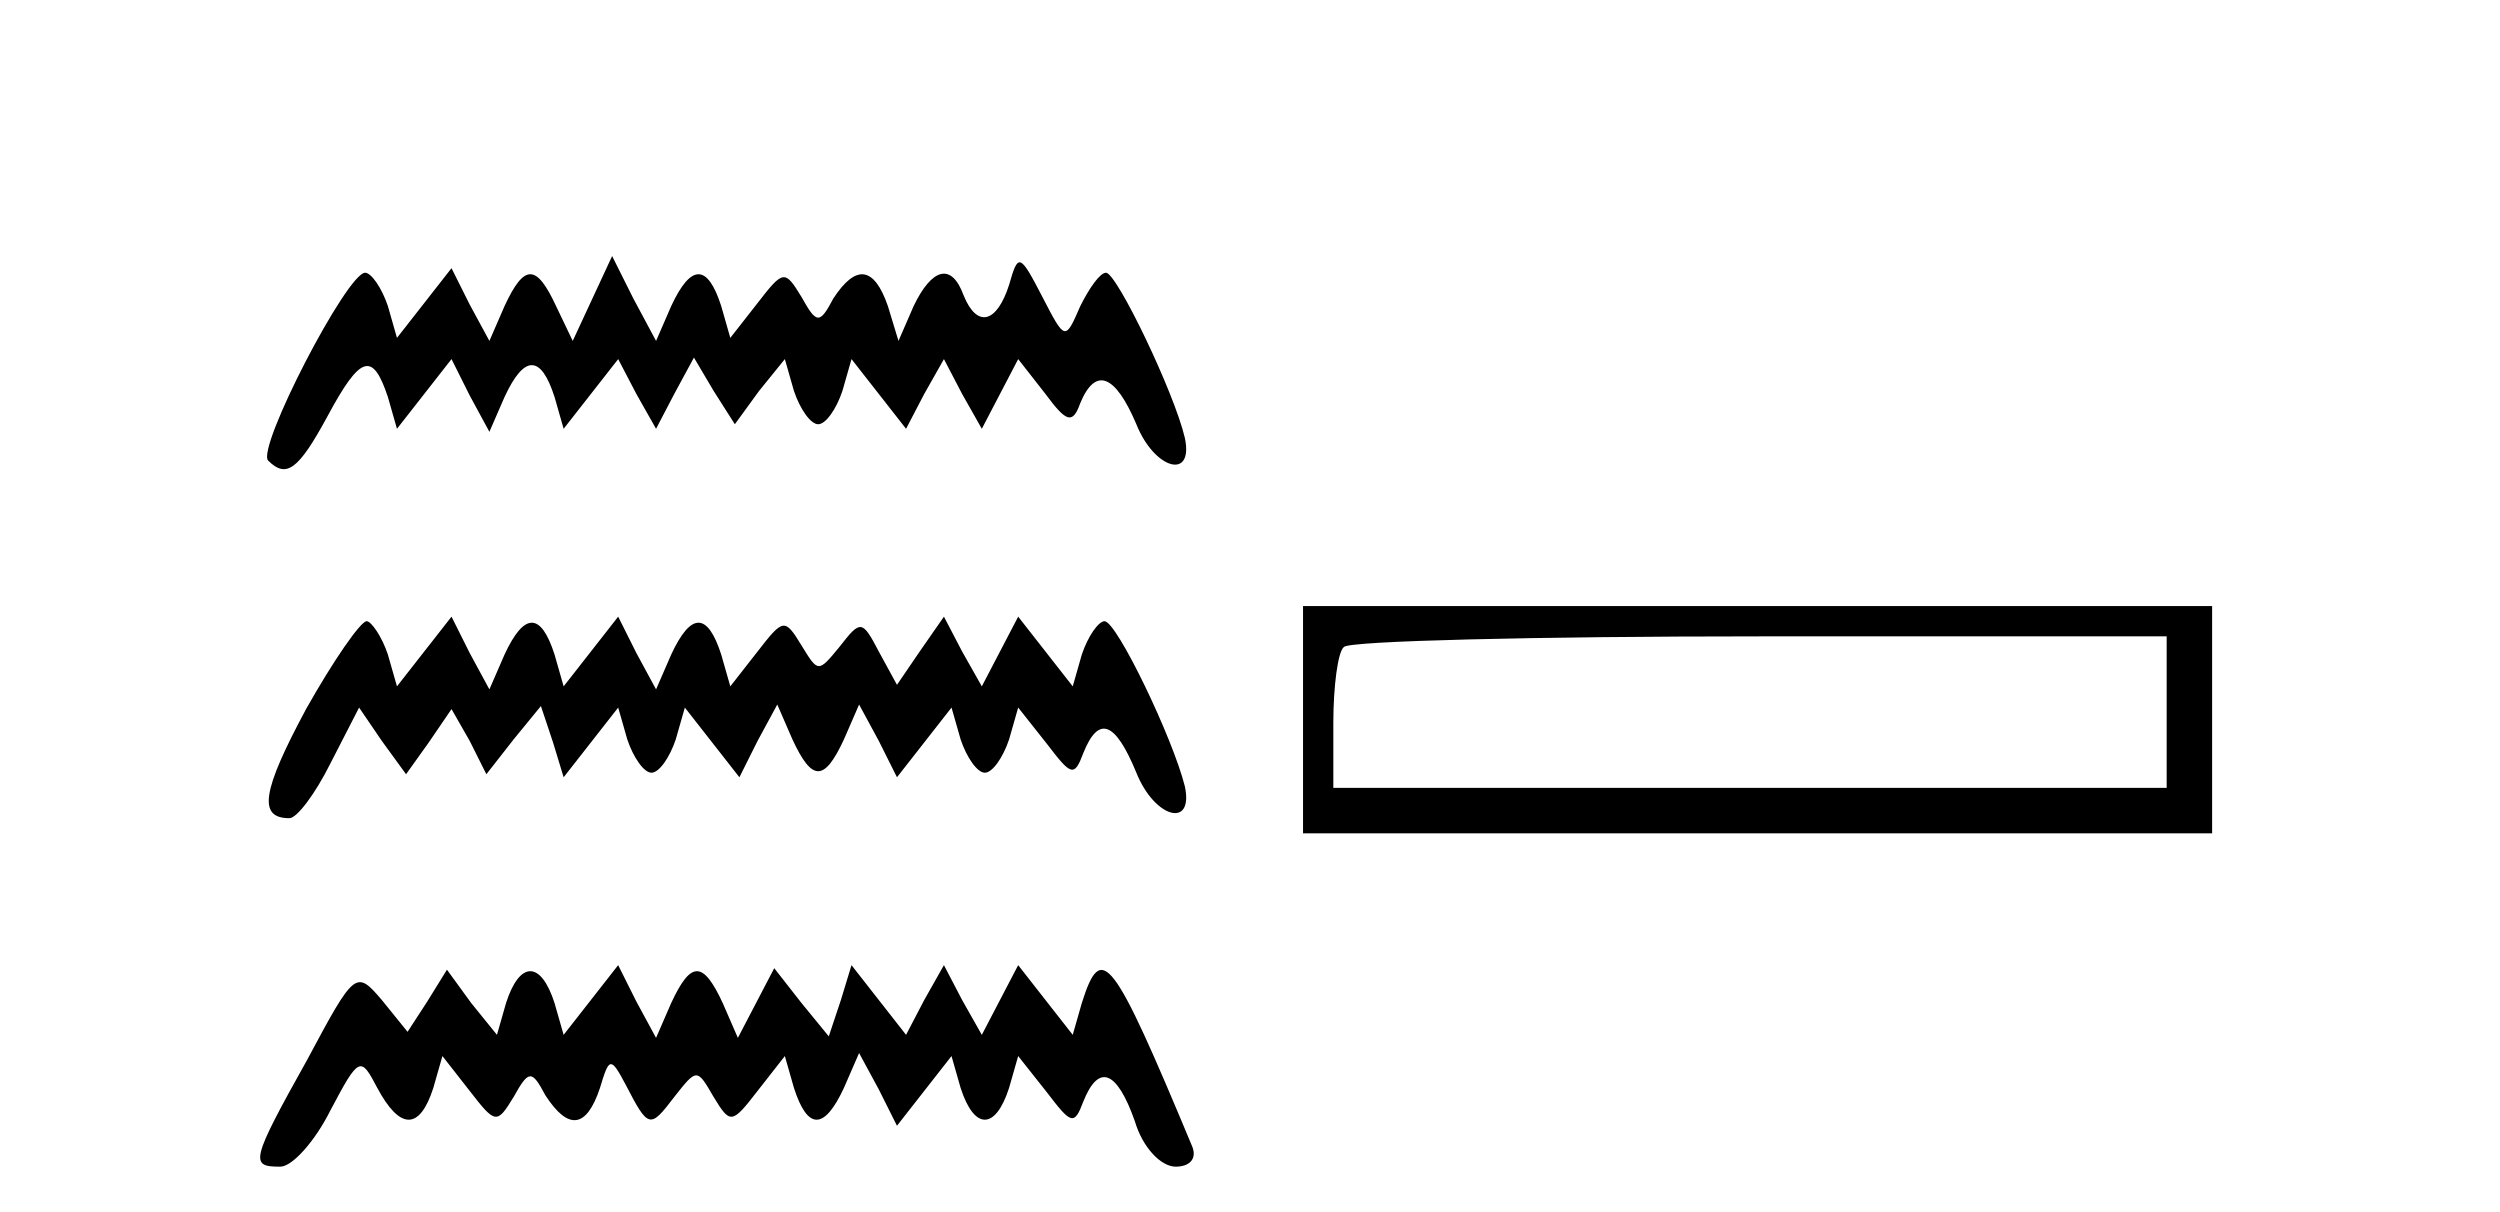
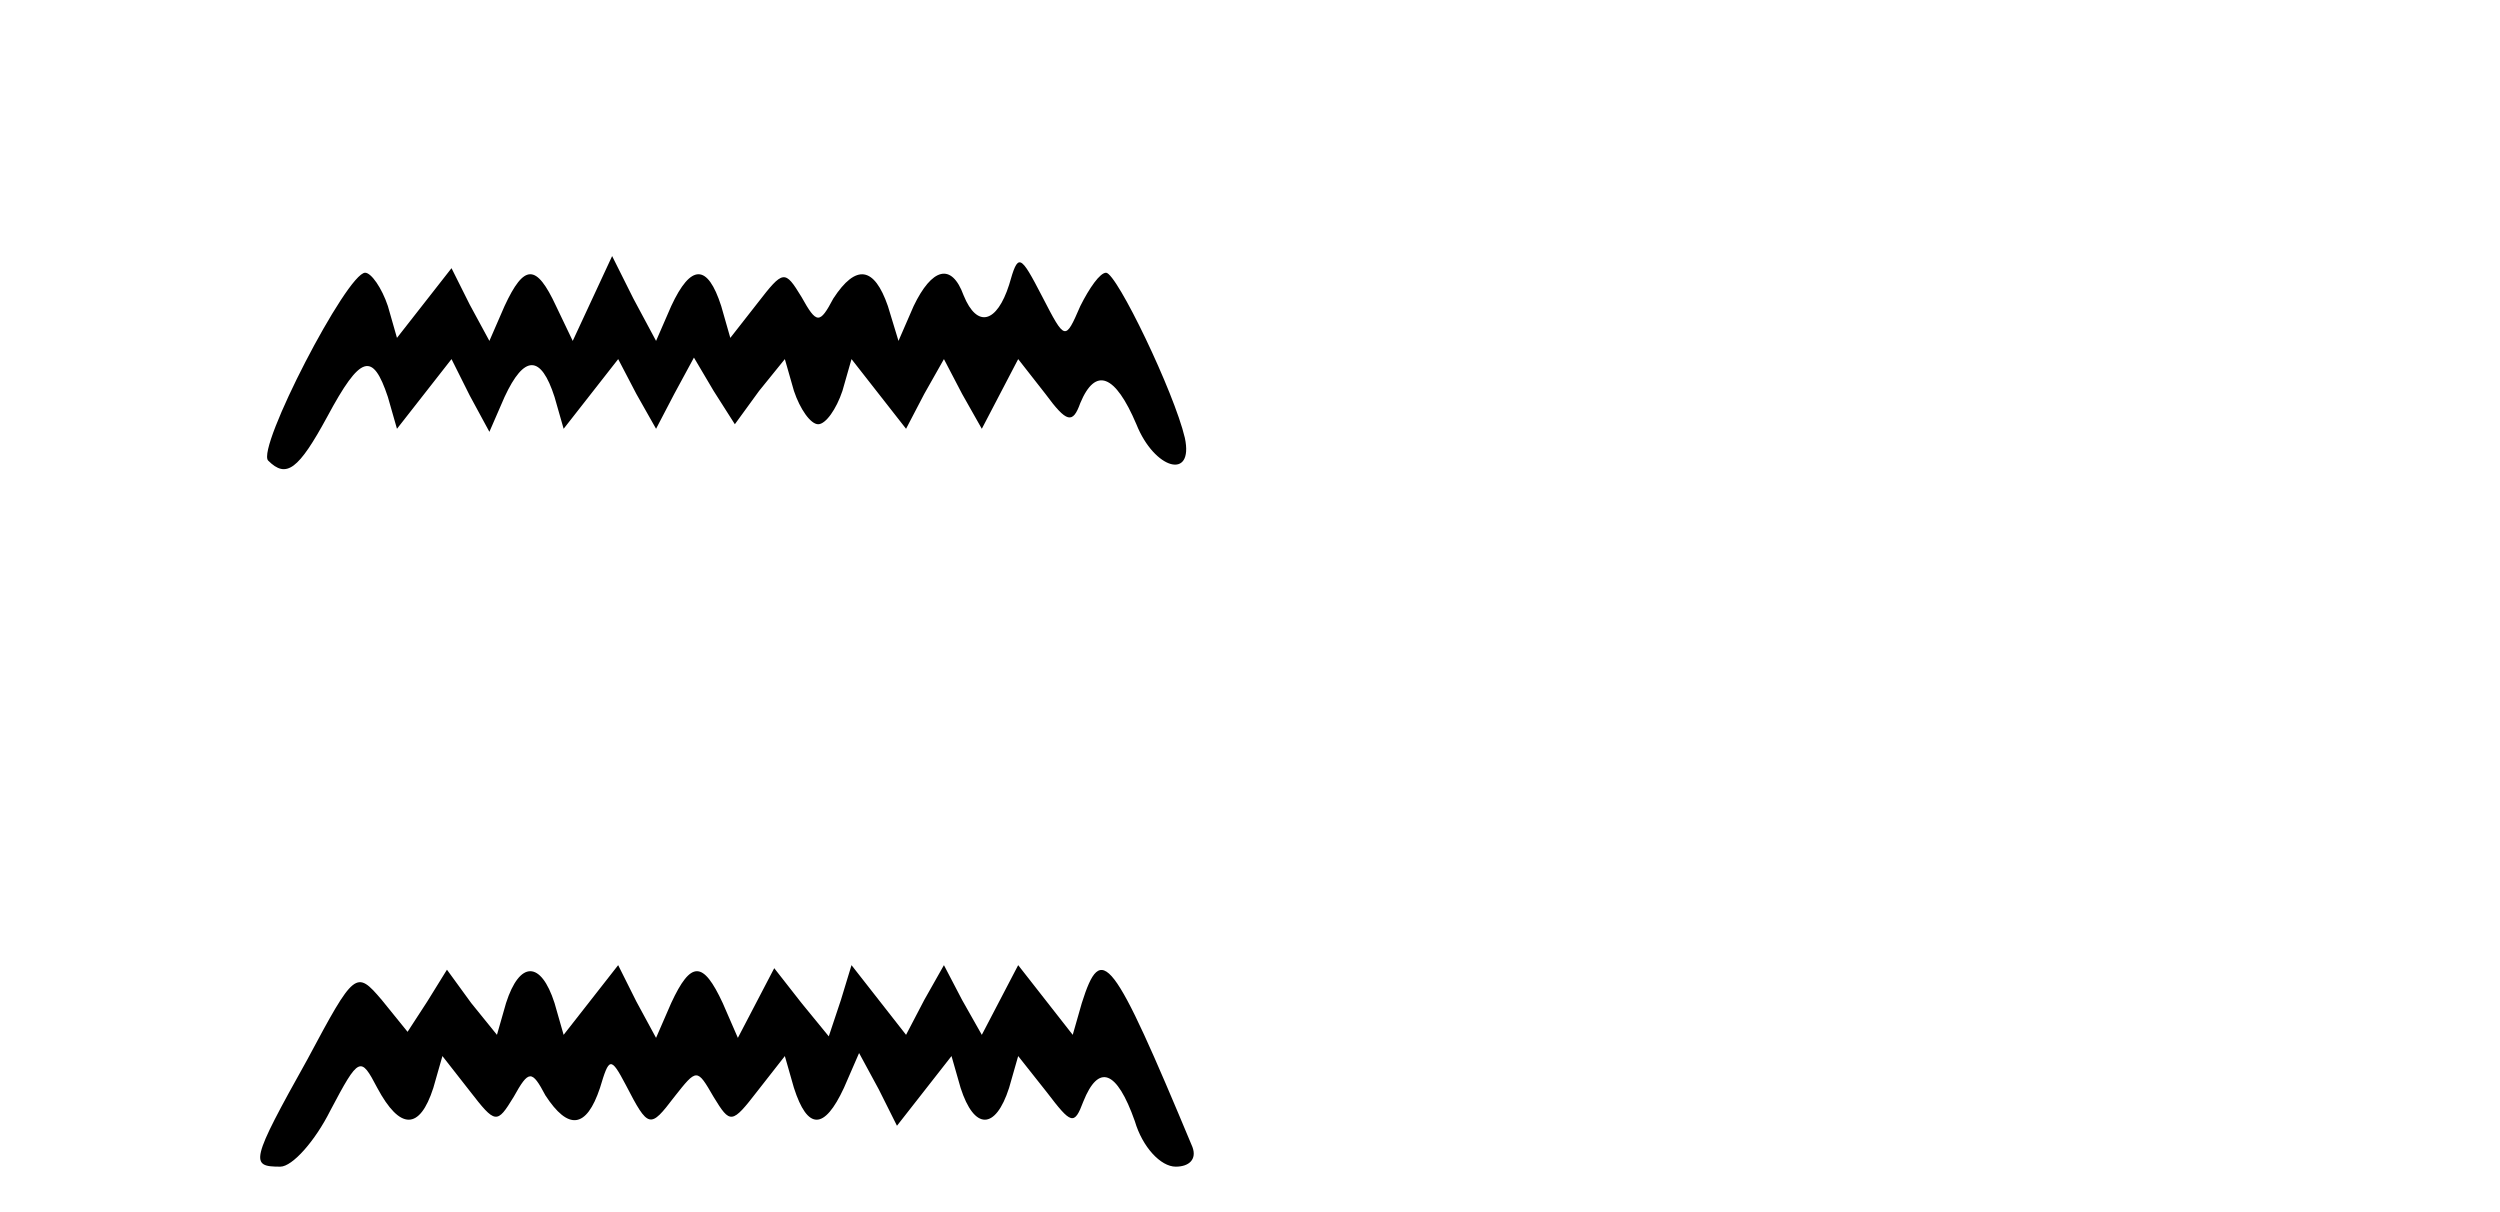
<svg xmlns="http://www.w3.org/2000/svg" version="1.0" width="165pt" height="80pt" viewBox="0 0 165 80" preserveAspectRatio="xMidYMid meet">
  <g transform="translate(0,80) scale(0.1,-0.1)" fill="#000000" stroke="none">
    <path d="M391 603 l-13 -28 -11 23 c-13 28 -21 28 -34 0 l-10 -23 -13 24 -12 24 -18 -23 -18 -23 -6 21 c-4 12 -11 22 -15 22 -12 0 -72 -116 -64 -124 12 -12 20 -6 39 29 22 41 30 43 40 13 l6 -21 18 23 18 23 12 -24 13 -24 10 23 c13 28 24 28 33 0 l6 -21 18 23 18 23 12 -23 13 -23 12 23 13 24 13 -22 14 -22 16 22 17 21 6 -21 c4 -12 11 -22 16 -22 5 0 12 10 16 22 l6 21 18 -23 18 -23 12 23 13 23 12 -23 13 -23 12 23 12 23 18 -23 c14 -19 18 -20 23 -6 10 24 23 19 37 -14 12 -30 38 -37 32 -9 -7 30 -45 109 -52 109 -4 0 -11 -10 -17 -22 -10 -23 -10 -23 -25 6 -15 29 -16 29 -22 8 -8 -25 -21 -29 -30 -7 -8 22 -21 18 -33 -7 l-10 -23 -7 23 c-9 26 -21 28 -36 5 -9 -17 -11 -17 -21 1 -11 18 -12 18 -29 -4 l-18 -23 -6 21 c-9 28 -20 28 -33 0 l-10 -23 -15 28 -14 28 -13 -28z" />
-     <path d="M860 325 l0 -75 300 0 300 0 0 75 0 75 -300 0 -300 0 0 -75z m570 5 l0 -50 -275 0 -275 0 0 43 c0 24 3 47 7 50 3 4 127 7 275 7 l268 0 0 -50z" />
-     <path d="M202 332 c-29 -54 -32 -72 -11 -72 5 0 17 16 27 36 l19 37 15 -22 16 -22 15 21 15 22 12 -21 11 -22 18 23 18 22 8 -24 7 -23 18 23 18 23 6 -21 c4 -12 11 -22 16 -22 5 0 12 10 16 22 l6 21 18 -23 18 -23 12 24 13 24 10 -23 c13 -28 21 -28 34 0 l10 23 13 -24 12 -24 18 23 18 23 6 -21 c4 -12 11 -22 16 -22 5 0 12 10 16 22 l6 21 19 -24 c16 -21 18 -22 24 -6 10 25 21 21 35 -13 12 -30 38 -37 32 -9 -8 32 -45 109 -53 109 -4 0 -11 -10 -15 -22 l-6 -21 -18 23 -18 23 -12 -23 -12 -23 -13 23 -12 23 -16 -23 -15 -22 -12 22 c-11 21 -12 21 -26 3 -14 -17 -14 -17 -25 1 -11 18 -12 18 -29 -4 l-18 -23 -6 21 c-9 28 -20 28 -33 0 l-10 -23 -13 24 -12 24 -18 -23 -18 -23 -6 21 c-9 28 -20 28 -33 0 l-10 -23 -13 24 -12 24 -18 -23 -18 -23 -6 21 c-4 12 -11 22 -14 22 -4 0 -22 -26 -40 -58z" />
    <path d="M203 101 c-38 -68 -38 -71 -18 -71 8 0 23 17 33 37 19 36 20 36 31 15 15 -28 28 -28 37 0 l6 21 18 -23 c17 -22 18 -22 29 -4 10 18 12 18 21 1 15 -23 27 -22 36 5 6 20 7 21 17 2 15 -29 16 -29 32 -8 15 19 15 19 26 0 11 -18 12 -18 29 4 l18 23 6 -21 c9 -28 20 -28 33 0 l10 23 13 -24 12 -24 18 23 18 23 6 -21 c9 -28 23 -28 32 0 l6 21 19 -24 c16 -21 18 -22 24 -6 10 25 22 21 34 -13 5 -17 17 -30 27 -30 9 0 14 5 11 13 -53 127 -60 136 -73 95 l-6 -21 -18 23 -18 23 -12 -23 -12 -23 -13 23 -12 23 -13 -23 -12 -23 -18 23 -18 23 -7 -23 -8 -24 -18 22 -18 23 -12 -23 -12 -23 -10 23 c-13 28 -21 28 -34 0 l-10 -23 -13 24 -12 24 -18 -23 -18 -23 -6 21 c-9 28 -23 28 -32 0 l-6 -21 -17 21 -16 22 -13 -21 -13 -20 -17 21 c-17 20 -18 19 -49 -39z" />
  </g>
</svg>